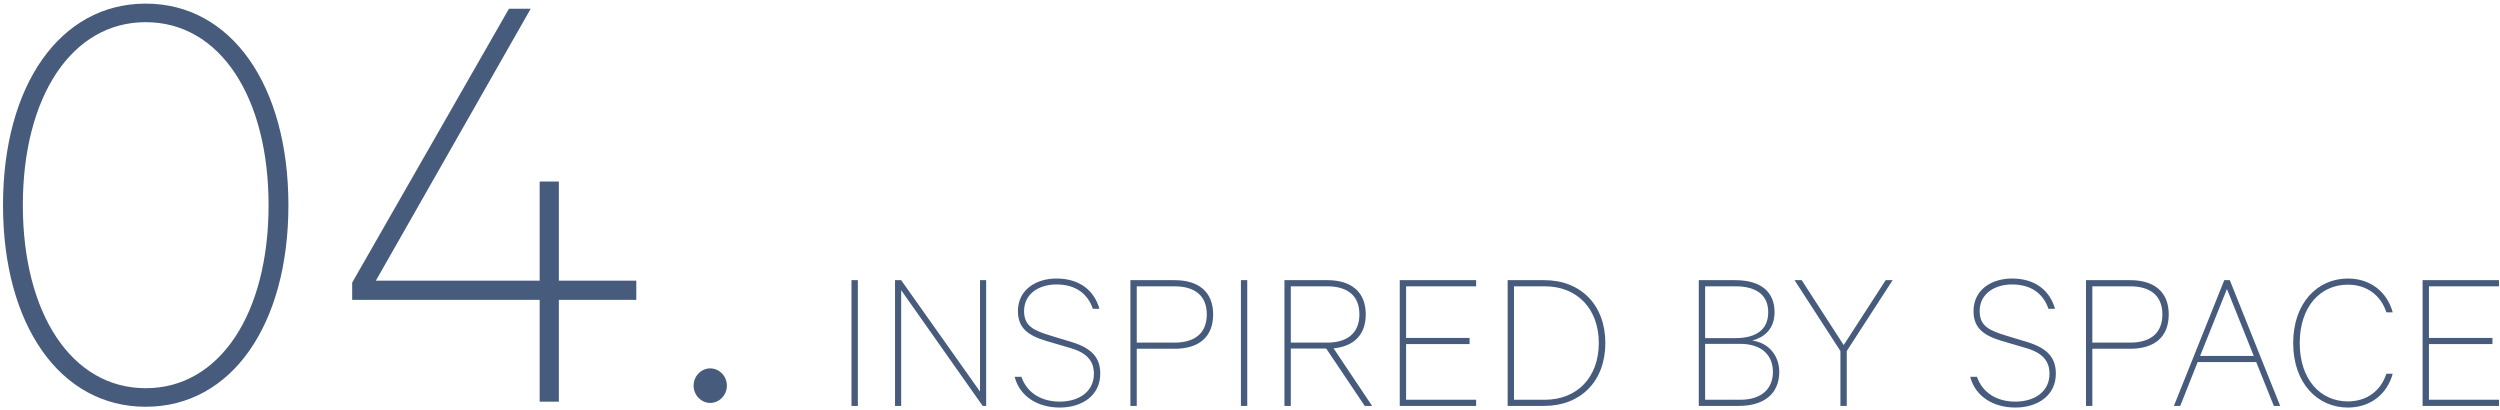
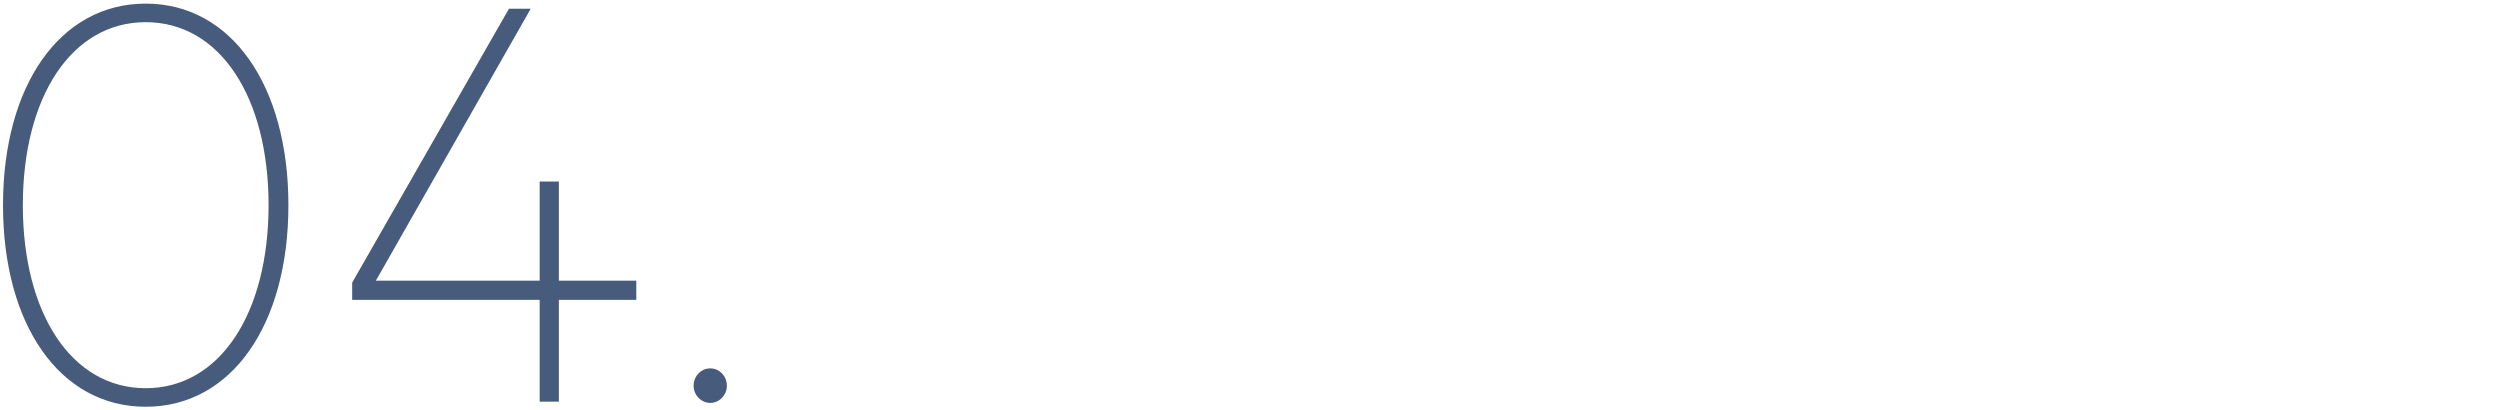
<svg xmlns="http://www.w3.org/2000/svg" viewBox="0 0 586 96" width="586" height="96">
-   <path fill-rule="evenodd" fill="rgb(71, 91, 124)" d="M585.763,93.704 L585.763,95.144 L567.857,95.144 L567.857,65.670 L585.763,65.670 L585.763,67.110 L569.345,67.110 L569.345,79.207 L584.227,79.207 L584.227,80.647 L569.345,80.647 L569.345,93.704 L585.763,93.704 ZM550.338,94.088 C554.802,94.088 558.067,91.592 559.363,87.608 L560.851,87.608 C559.555,92.360 555.666,95.528 550.338,95.528 C543.233,95.528 537.521,89.816 537.521,80.407 C537.521,70.998 543.233,65.286 550.338,65.286 C555.666,65.286 559.555,68.454 560.851,73.206 L559.363,73.206 C558.067,69.222 554.802,66.726 550.338,66.726 C543.905,66.726 539.057,71.862 539.057,80.407 C539.057,88.952 543.905,94.088 550.338,94.088 ZM528.859,84.871 L515.129,84.871 L511.049,95.144 L509.561,95.144 L521.370,65.670 L522.666,65.670 L534.475,95.144 L532.987,95.144 L528.859,84.871 ZM521.994,67.734 L515.705,83.431 L528.282,83.431 L521.994,67.734 ZM499.327,81.751 L490.446,81.751 L490.446,95.144 L488.958,95.144 L488.958,65.670 L499.327,65.670 C504.991,65.670 508.352,68.454 508.352,73.686 C508.352,79.015 504.991,81.751 499.327,81.751 ZM499.279,67.110 L490.446,67.110 L490.446,80.311 L499.279,80.311 C504.223,80.311 506.863,77.959 506.863,73.686 C506.863,69.462 504.223,67.110 499.279,67.110 ZM475.170,80.167 C480.066,81.655 481.891,83.959 481.891,87.608 C481.891,92.648 477.714,95.528 472.386,95.528 C467.297,95.528 463.025,92.984 461.825,88.328 L463.409,88.328 C464.705,92.072 468.065,94.136 472.386,94.136 C476.946,94.136 480.402,91.784 480.402,87.608 C480.402,84.823 478.962,82.759 474.978,81.607 L469.122,79.879 C464.993,78.631 462.593,76.903 462.593,72.918 C462.593,67.926 466.817,65.286 471.618,65.286 C477.138,65.286 480.498,68.166 481.699,72.390 L480.162,72.390 C478.962,68.886 476.178,66.678 471.618,66.678 C467.489,66.678 464.033,68.886 464.033,72.918 C464.033,76.471 466.337,77.479 470.274,78.679 L475.170,80.167 ZM432.882,95.144 L431.394,95.144 L431.394,82.279 L420.641,65.670 L422.321,65.670 L432.162,80.887 L442.003,65.670 L443.635,65.670 L432.882,82.279 L432.882,95.144 ZM407.604,95.144 L398.195,95.144 L398.195,65.670 L406.739,65.670 C412.740,65.670 415.956,68.406 415.956,73.158 C415.956,77.287 413.364,79.111 410.724,79.831 C414.660,80.359 417.060,83.431 417.060,87.176 C417.060,92.216 413.556,95.144 407.604,95.144 ZM414.468,73.206 C414.468,69.126 411.684,67.110 406.739,67.110 L399.683,67.110 L399.683,79.255 L406.739,79.255 C411.684,79.255 414.468,77.239 414.468,73.206 ZM407.892,80.599 L399.683,80.599 L399.683,93.704 L407.892,93.704 C412.932,93.704 415.572,91.112 415.572,87.176 C415.572,83.239 412.932,80.599 407.892,80.599 ZM361.987,95.144 L353.395,95.144 L353.395,65.670 L361.987,65.670 C370.484,65.670 376.293,71.430 376.293,80.407 C376.293,89.384 370.484,95.144 361.987,95.144 ZM362.083,67.110 L354.883,67.110 L354.883,93.704 L362.083,93.704 C369.716,93.704 374.757,88.424 374.757,80.407 C374.757,72.390 369.716,67.110 362.083,67.110 ZM328.102,65.670 L346.007,65.670 L346.007,67.110 L329.590,67.110 L329.590,79.207 L344.471,79.207 L344.471,80.647 L329.590,80.647 L329.590,93.704 L346.007,93.704 L346.007,95.144 L328.102,95.144 L328.102,65.670 ZM319.892,95.144 L310.868,81.703 L302.563,81.703 L302.563,95.144 L301.075,95.144 L301.075,65.670 L311.156,65.670 C316.772,65.670 320.132,68.454 320.132,73.686 C320.132,78.487 317.348,81.175 312.596,81.655 L321.620,95.144 L319.892,95.144 ZM318.644,73.686 C318.644,69.414 316.004,67.110 311.060,67.110 L302.563,67.110 L302.563,80.311 L311.060,80.311 C316.004,80.311 318.644,77.911 318.644,73.686 ZM290.870,65.670 L292.358,65.670 L292.358,95.144 L290.870,95.144 L290.870,65.670 ZM275.336,81.751 L266.456,81.751 L266.456,95.144 L264.967,95.144 L264.967,65.670 L275.336,65.670 C281.001,65.670 284.361,68.454 284.361,73.686 C284.361,79.015 281.001,81.751 275.336,81.751 ZM275.288,67.110 L266.456,67.110 L266.456,80.311 L275.288,80.311 C280.233,80.311 282.873,77.959 282.873,73.686 C282.873,69.462 280.233,67.110 275.288,67.110 ZM251.180,80.167 C256.076,81.655 257.900,83.959 257.900,87.608 C257.900,92.648 253.724,95.528 248.395,95.528 C243.307,95.528 239.035,92.984 237.834,88.328 L239.419,88.328 C240.715,92.072 244.075,94.136 248.395,94.136 C252.956,94.136 256.412,91.784 256.412,87.608 C256.412,84.823 254.972,82.759 250.988,81.607 L245.131,79.879 C241.003,78.631 238.603,76.903 238.603,72.918 C238.603,67.926 242.827,65.286 247.627,65.286 C253.148,65.286 256.508,68.166 257.708,72.390 L256.172,72.390 C254.972,68.886 252.188,66.678 247.627,66.678 C243.499,66.678 240.043,68.886 240.043,72.918 C240.043,76.471 242.347,77.479 246.283,78.679 L251.180,80.167 ZM211.235,68.022 L211.235,95.144 L209.795,95.144 L209.795,65.670 L211.235,65.670 L229.716,91.784 L229.716,65.670 L231.157,65.670 L231.157,95.144 L230.340,95.144 L211.235,68.022 ZM199.590,65.670 L201.078,65.670 L201.078,95.144 L199.590,95.144 L199.590,65.670 Z" />
  <path fill-rule="evenodd" fill="rgb(71, 91, 124)" d="M166.480,94.444 C164.380,94.444 162.580,92.644 162.580,90.394 C162.580,88.145 164.380,86.345 166.480,86.345 C168.580,86.345 170.380,88.145 170.380,90.394 C170.380,92.644 168.580,94.444 166.480,94.444 ZM130.998,94.144 L126.499,94.144 L126.499,70.295 L82.550,70.295 L82.550,66.245 L119.299,2.048 L124.399,2.048 L88.100,65.795 L126.499,65.795 L126.499,42.546 L130.998,42.546 L130.998,65.795 L149.148,65.795 L149.148,70.295 L130.998,70.295 L130.998,94.144 ZM34.154,95.344 C14.055,95.344 0.705,76.145 0.705,48.096 C0.705,20.047 14.055,0.848 34.154,0.848 C54.253,0.848 67.603,20.047 67.603,48.096 C67.603,76.145 54.253,95.344 34.154,95.344 ZM34.154,5.198 C16.755,5.198 5.355,22.747 5.355,48.096 C5.355,73.445 16.755,90.994 34.154,90.994 C51.553,90.994 62.953,73.445 62.953,48.096 C62.953,22.747 51.553,5.198 34.154,5.198 Z" />
</svg>